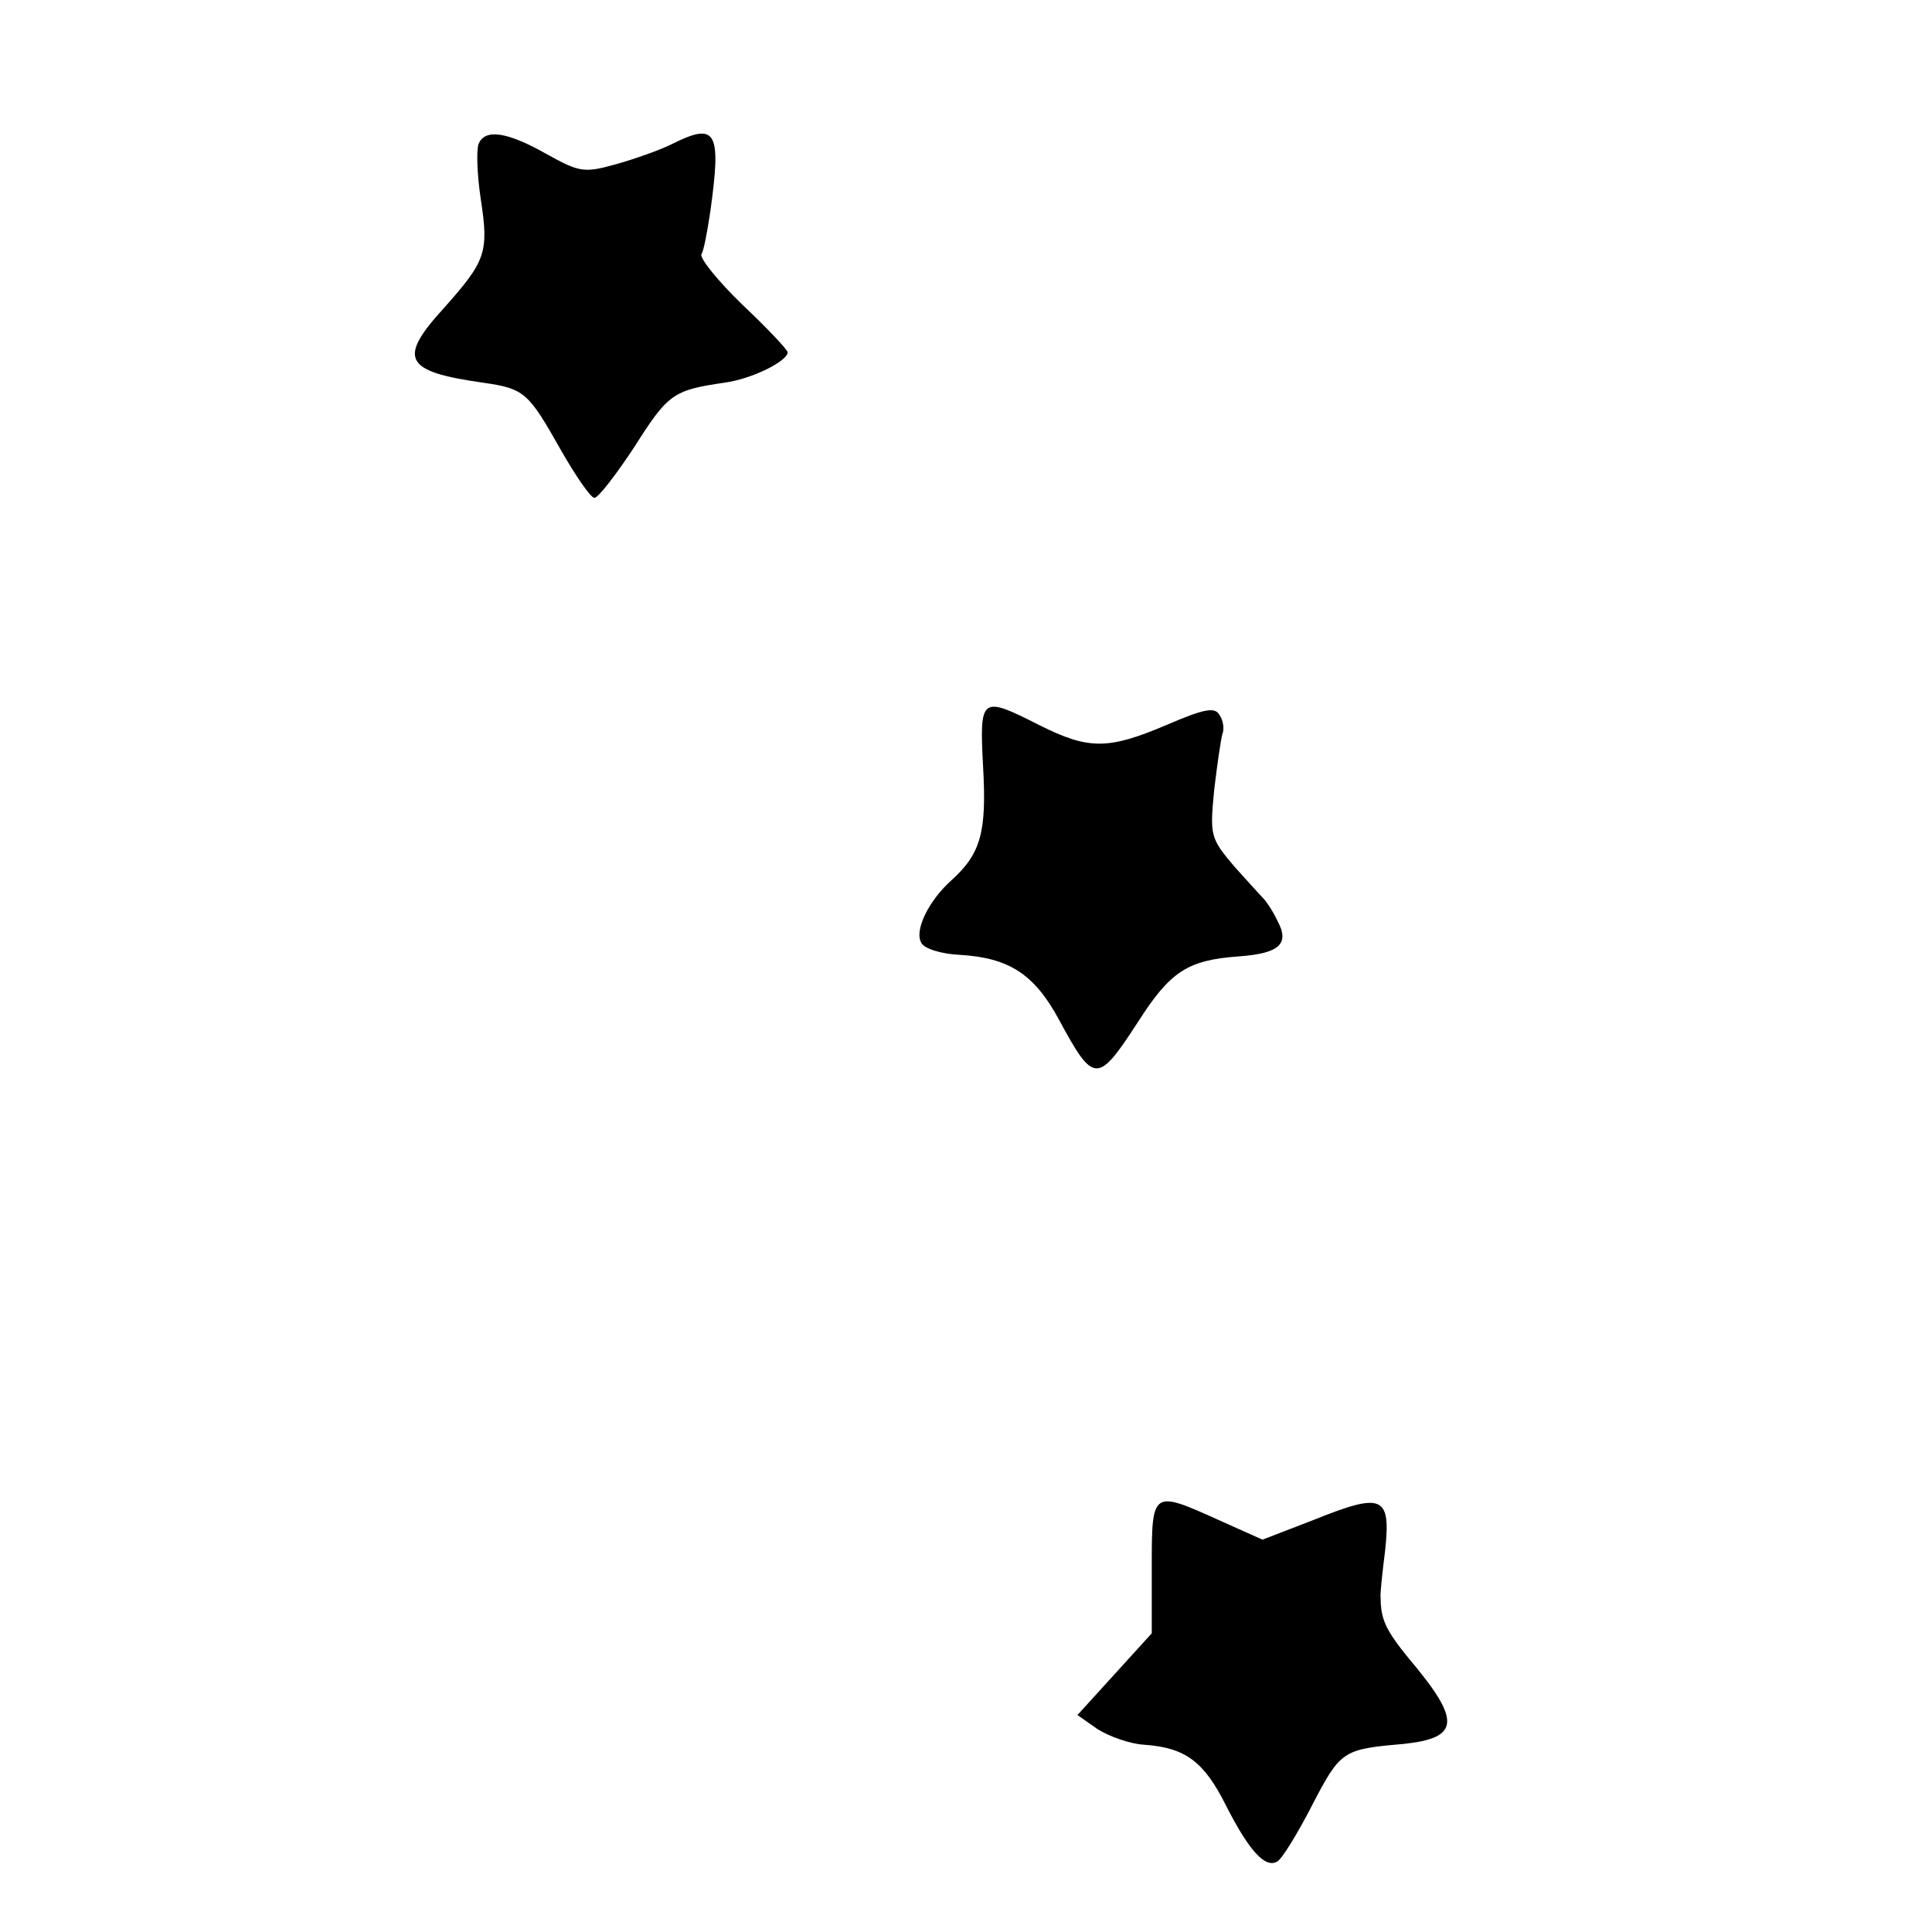
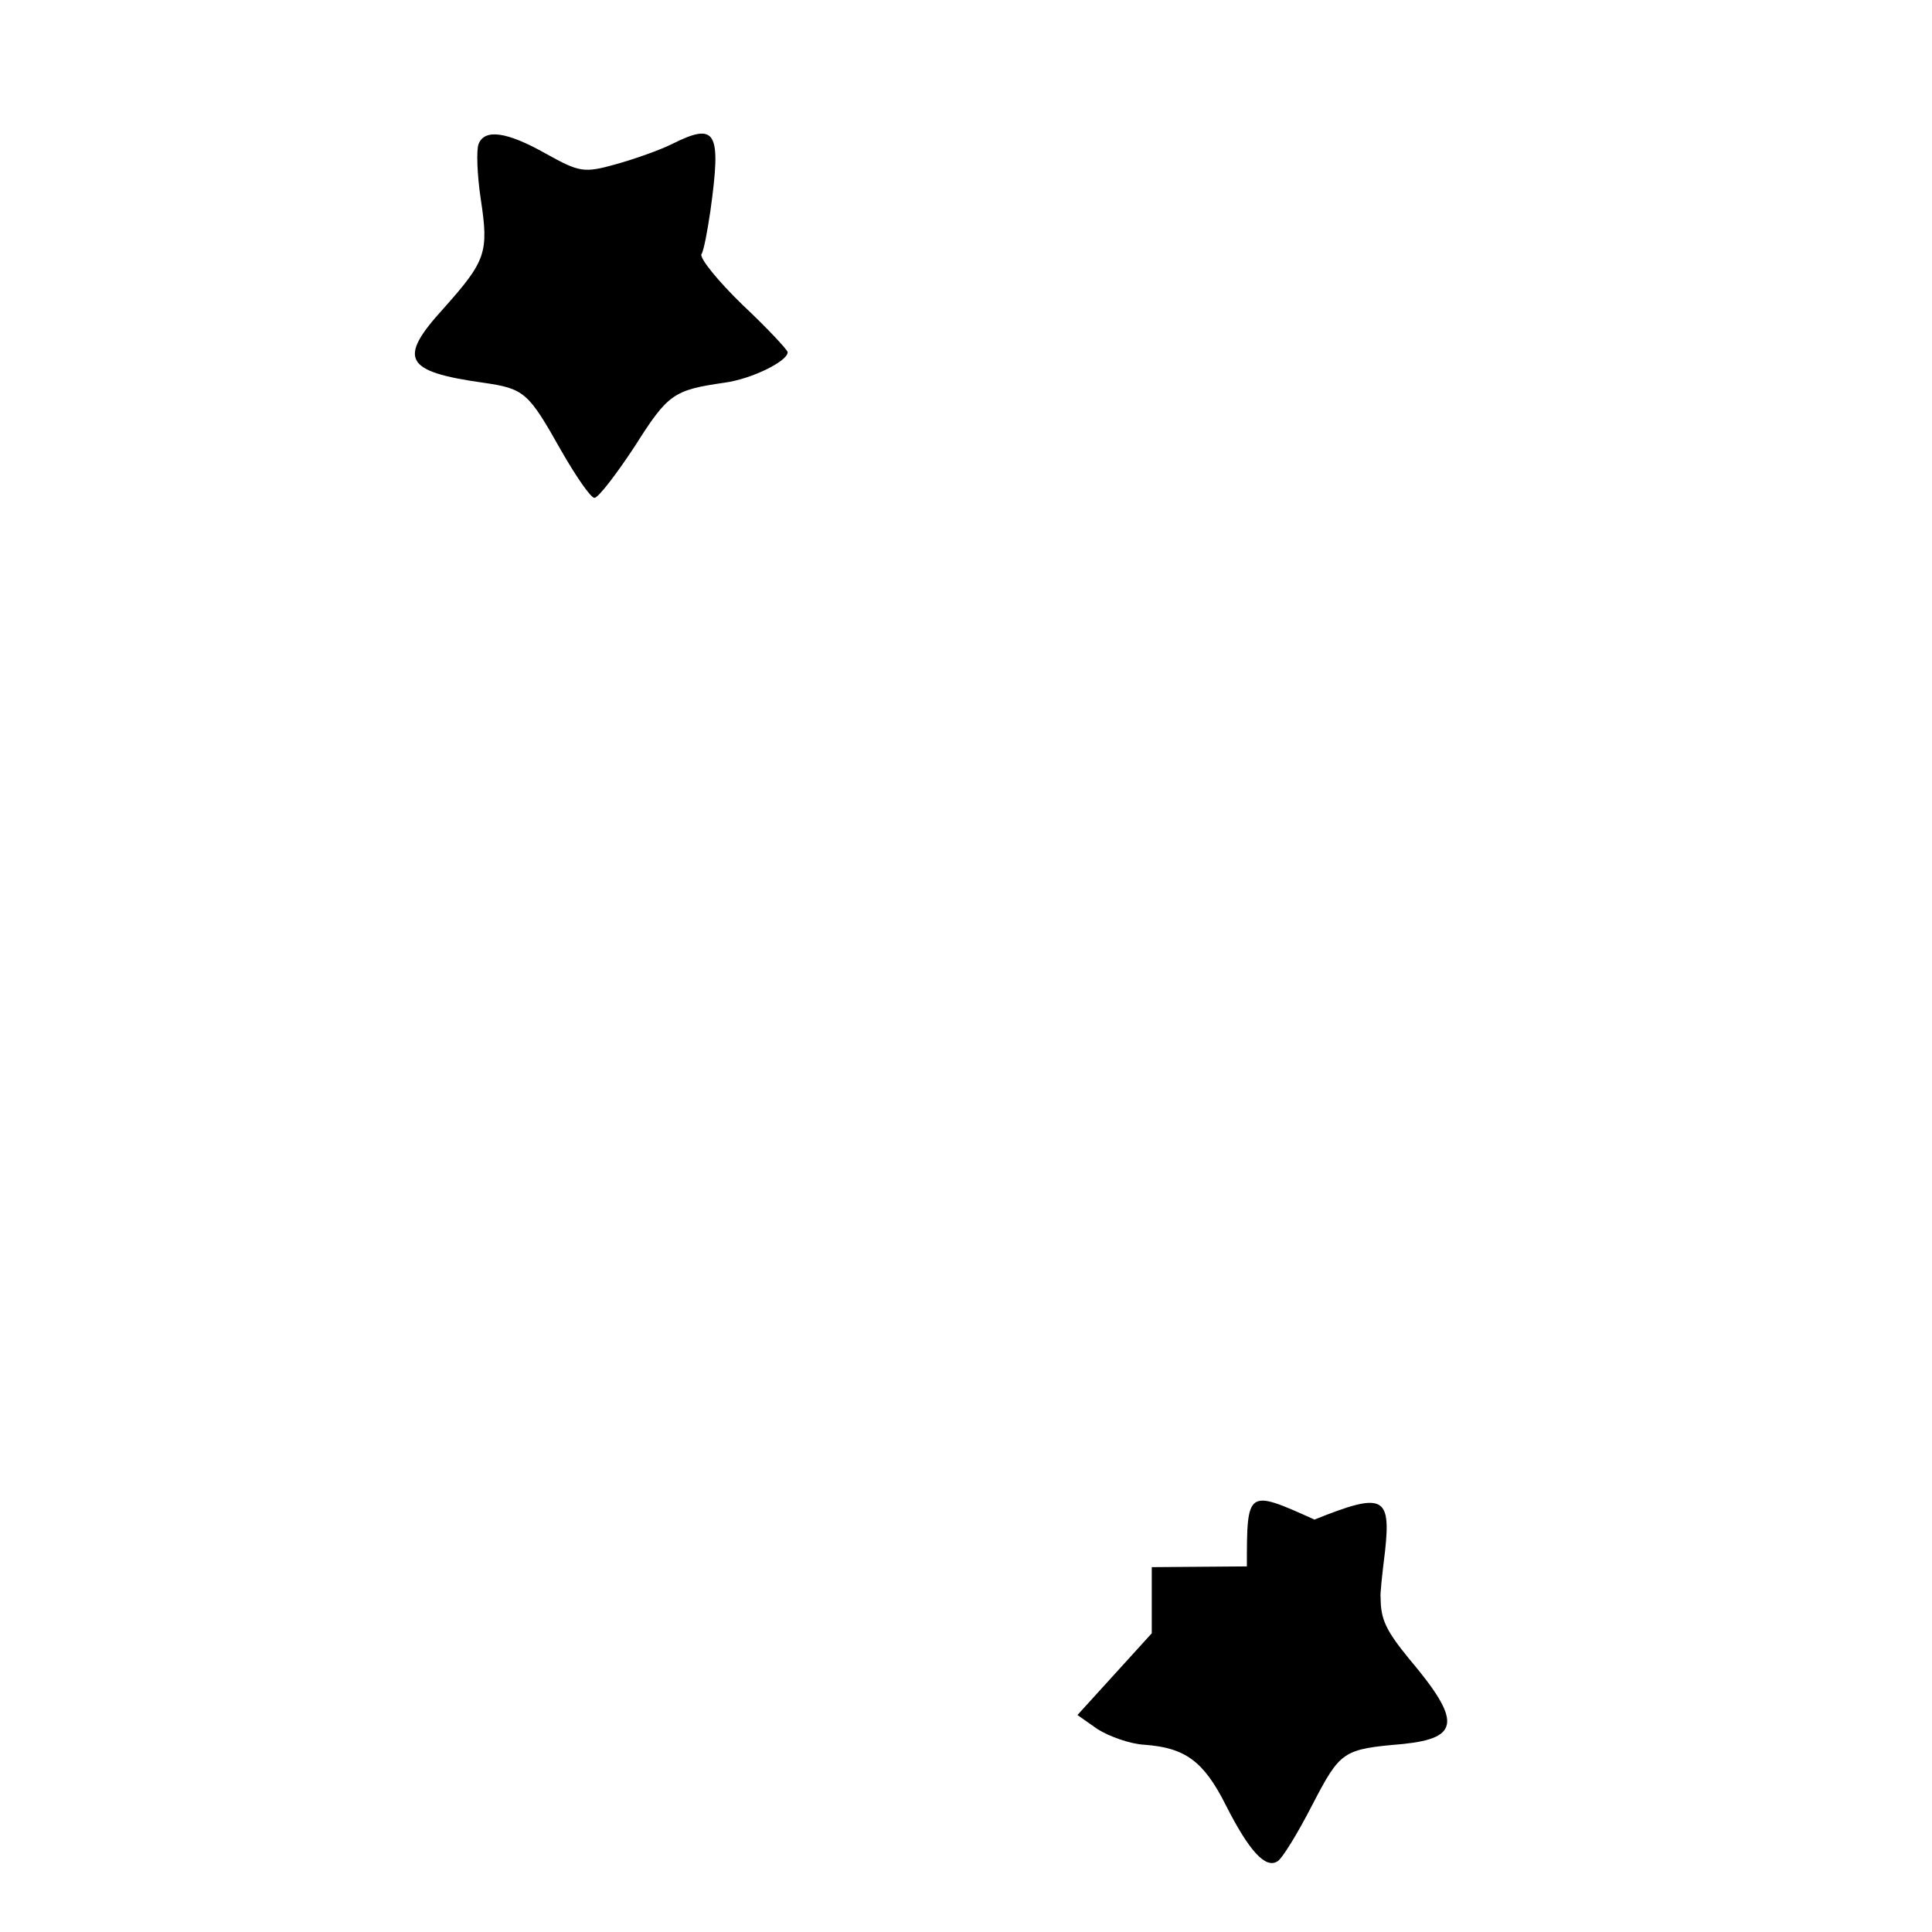
<svg xmlns="http://www.w3.org/2000/svg" version="1.0" width="260pt" height="260pt" viewBox="0 0 260 260" preserveAspectRatio="xMidYMid meet">
  <g transform="translate(0,260) scale(0.1,-0.1)" fill="#000000" stroke="none">
    <path d="M644 2406 c-3 -8 -2 -41 3 -74 11 -72 7 -83 -50 -147 -62 -68 -53 -85 53 -100 56 -8 61 -13 105 -91 20 -35 40 -64 45 -64 5 0 29 31 54 69 45 71 52 76 121 86 37 5 85 29 85 41 0 3 -27 32 -61 64 -33 32 -58 63 -55 68 3 4 8 31 12 58 15 108 8 120 -52 90 -16 -8 -50 -20 -75 -27 -43 -12 -49 -11 -94 14 -53 30 -83 34 -91 13z" />
-     <path d="M1323 1568 c5 -88 -3 -117 -43 -153 -31 -28 -50 -68 -40 -84 4 -8 28 -15 52 -16 66 -4 100 -26 133 -87 47 -87 52 -87 106 -4 44 69 67 84 137 89 54 4 68 17 51 48 -6 13 -15 26 -18 29 -3 3 -21 23 -40 44 -32 38 -33 41 -27 103 4 34 9 68 11 75 3 7 1 19 -4 26 -6 11 -21 8 -72 -14 -78 -33 -104 -33 -170 0 -79 40 -81 39 -76 -56z" />
-     <path d="M1550 491 l0 -89 -50 -55 -50 -55 27 -19 c16 -10 44 -20 63 -21 55 -4 80 -22 110 -82 31 -61 53 -85 69 -75 6 3 27 37 47 76 38 73 41 75 122 82 77 8 79 31 8 115 -31 38 -38 53 -38 82 -1 3 2 31 6 63 8 74 -3 79 -95 42 l-70 -27 -58 26 c-91 41 -91 41 -91 -63z" />
+     <path d="M1550 491 l0 -89 -50 -55 -50 -55 27 -19 c16 -10 44 -20 63 -21 55 -4 80 -22 110 -82 31 -61 53 -85 69 -75 6 3 27 37 47 76 38 73 41 75 122 82 77 8 79 31 8 115 -31 38 -38 53 -38 82 -1 3 2 31 6 63 8 74 -3 79 -95 42 c-91 41 -91 41 -91 -63z" />
  </g>
</svg>